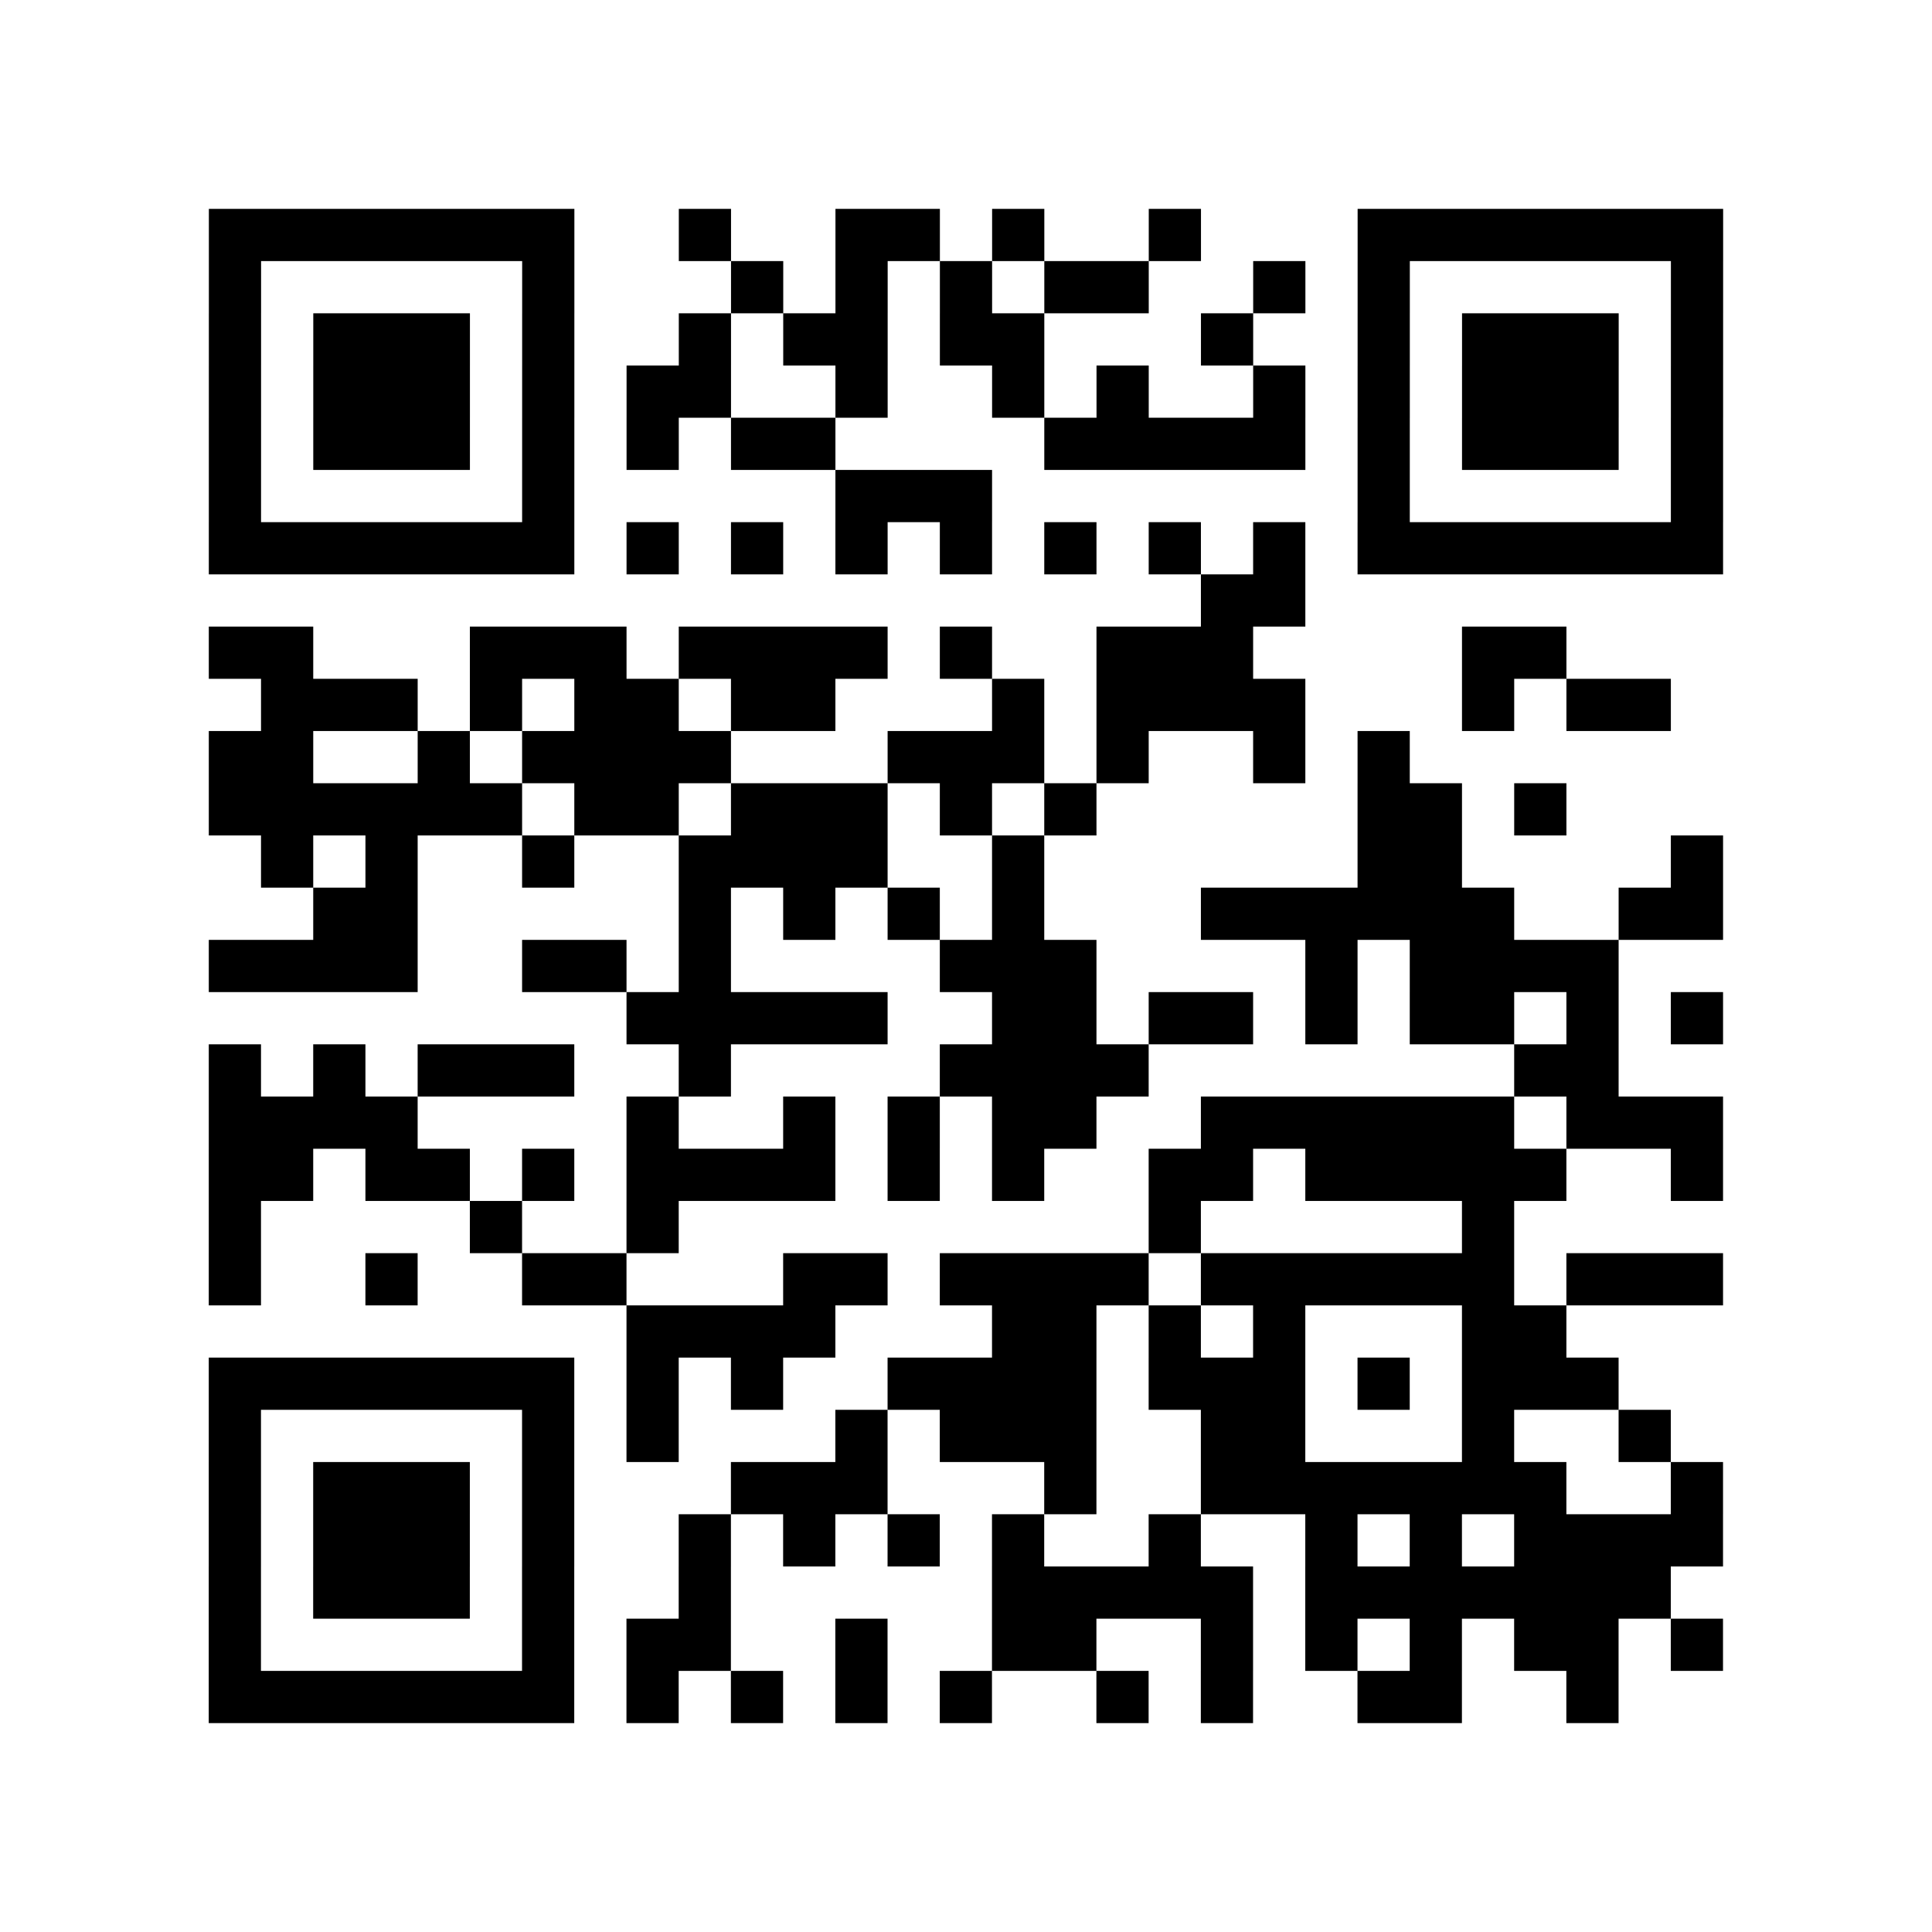
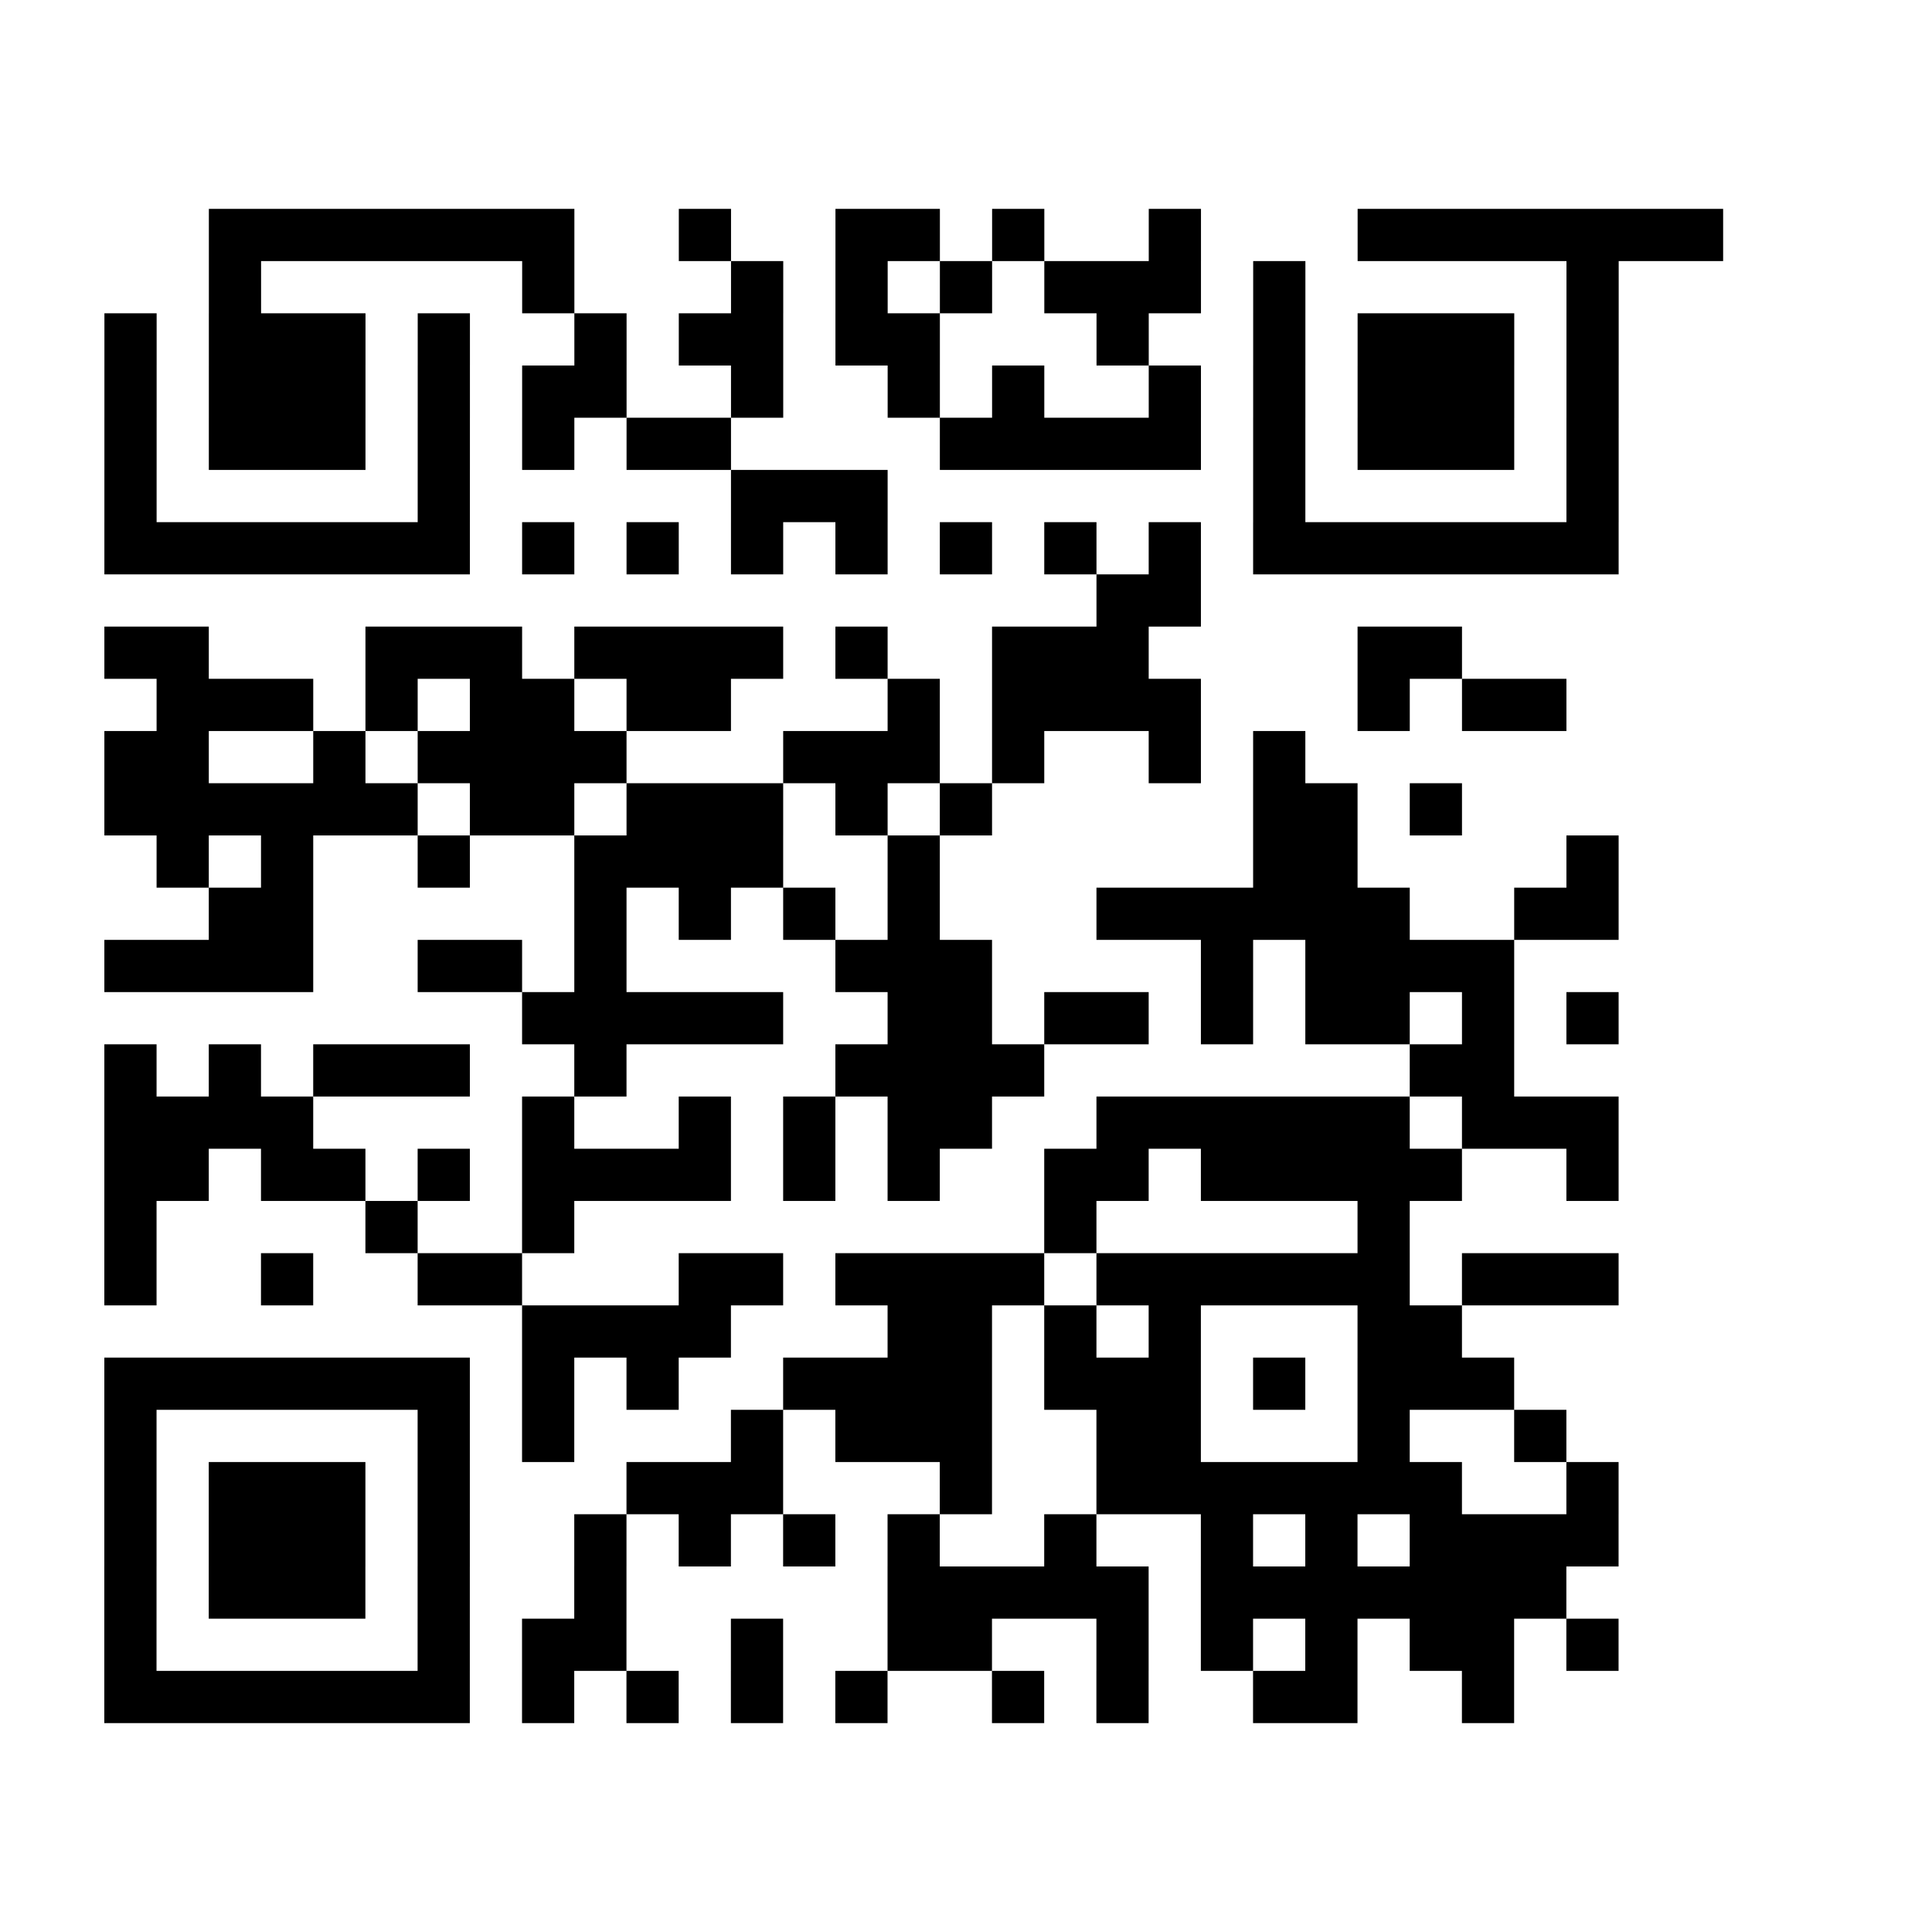
<svg xmlns="http://www.w3.org/2000/svg" width="37" height="37" class="segno">
-   <path class="qrline" stroke="#000" d="M4 4.5h7m2 0h1m2 0h2m1 0h1m2 0h1m3 0h7m-29 1h1m5 0h1m3 0h1m1 0h1m1 0h1m1 0h2m2 0h1m1 0h1m5 0h1m-29 1h1m1 0h3m1 0h1m2 0h1m1 0h2m1 0h2m3 0h1m2 0h1m1 0h3m1 0h1m-29 1h1m1 0h3m1 0h1m1 0h2m2 0h1m2 0h1m1 0h1m2 0h1m1 0h1m1 0h3m1 0h1m-29 1h1m1 0h3m1 0h1m1 0h1m1 0h2m4 0h5m1 0h1m1 0h3m1 0h1m-29 1h1m5 0h1m5 0h3m7 0h1m5 0h1m-29 1h7m1 0h1m1 0h1m1 0h1m1 0h1m1 0h1m1 0h1m1 0h1m1 0h7m-10 1h2m-21 1h2m3 0h3m1 0h4m1 0h1m2 0h3m4 0h2m-25 1h3m1 0h1m1 0h2m1 0h2m3 0h1m1 0h4m3 0h1m1 0h2m-28 1h2m2 0h1m1 0h4m3 0h3m1 0h1m2 0h1m1 0h1m-23 1h6m1 0h2m1 0h3m1 0h1m1 0h1m5 0h2m1 0h1m-25 1h1m1 0h1m2 0h1m2 0h4m2 0h1m6 0h2m4 0h1m-27 1h2m5 0h1m1 0h1m1 0h1m1 0h1m3 0h6m2 0h2m-29 1h4m2 0h2m1 0h1m4 0h3m4 0h1m1 0h4m-19 1h5m2 0h2m1 0h2m1 0h1m1 0h2m1 0h1m1 0h1m-29 1h1m1 0h1m1 0h3m2 0h1m4 0h4m7 0h2m-27 1h4m4 0h1m2 0h1m1 0h1m1 0h2m2 0h6m1 0h3m-29 1h2m1 0h2m1 0h1m1 0h4m1 0h1m1 0h1m2 0h2m1 0h5m2 0h1m-29 1h1m4 0h1m2 0h1m9 0h1m5 0h1m-25 1h1m2 0h1m2 0h2m3 0h2m1 0h4m1 0h6m1 0h3m-21 1h4m3 0h2m1 0h1m1 0h1m3 0h2m-26 1h7m1 0h1m1 0h1m2 0h4m1 0h3m1 0h1m1 0h3m-27 1h1m5 0h1m1 0h1m3 0h1m1 0h3m2 0h2m3 0h1m2 0h1m-28 1h1m1 0h3m1 0h1m3 0h3m3 0h1m2 0h7m2 0h1m-29 1h1m1 0h3m1 0h1m2 0h1m1 0h1m1 0h1m1 0h1m2 0h1m2 0h1m1 0h1m1 0h4m-29 1h1m1 0h3m1 0h1m2 0h1m5 0h5m1 0h7m-28 1h1m5 0h1m1 0h2m2 0h1m2 0h2m2 0h1m1 0h1m1 0h1m1 0h2m1 0h1m-29 1h7m1 0h1m1 0h1m1 0h1m1 0h1m2 0h1m1 0h1m2 0h2m2 0h1" />
+   <path class="qrline" stroke="#000" d="M4 4.5h7m2 0h1m2 0h2m1 0h1m2 0h1m3 0h7m-29 1h1m5 0h1m3 0h1m1 0h1m1 0h1m1 0h2h1m1 0h1m5 0h1m-29 1h1m1 0h3m1 0h1m2 0h1m1 0h2m1 0h2m3 0h1m2 0h1m1 0h3m1 0h1m-29 1h1m1 0h3m1 0h1m1 0h2m2 0h1m2 0h1m1 0h1m2 0h1m1 0h1m1 0h3m1 0h1m-29 1h1m1 0h3m1 0h1m1 0h1m1 0h2m4 0h5m1 0h1m1 0h3m1 0h1m-29 1h1m5 0h1m5 0h3m7 0h1m5 0h1m-29 1h7m1 0h1m1 0h1m1 0h1m1 0h1m1 0h1m1 0h1m1 0h1m1 0h7m-10 1h2m-21 1h2m3 0h3m1 0h4m1 0h1m2 0h3m4 0h2m-25 1h3m1 0h1m1 0h2m1 0h2m3 0h1m1 0h4m3 0h1m1 0h2m-28 1h2m2 0h1m1 0h4m3 0h3m1 0h1m2 0h1m1 0h1m-23 1h6m1 0h2m1 0h3m1 0h1m1 0h1m5 0h2m1 0h1m-25 1h1m1 0h1m2 0h1m2 0h4m2 0h1m6 0h2m4 0h1m-27 1h2m5 0h1m1 0h1m1 0h1m1 0h1m3 0h6m2 0h2m-29 1h4m2 0h2m1 0h1m4 0h3m4 0h1m1 0h4m-19 1h5m2 0h2m1 0h2m1 0h1m1 0h2m1 0h1m1 0h1m-29 1h1m1 0h1m1 0h3m2 0h1m4 0h4m7 0h2m-27 1h4m4 0h1m2 0h1m1 0h1m1 0h2m2 0h6m1 0h3m-29 1h2m1 0h2m1 0h1m1 0h4m1 0h1m1 0h1m2 0h2m1 0h5m2 0h1m-29 1h1m4 0h1m2 0h1m9 0h1m5 0h1m-25 1h1m2 0h1m2 0h2m3 0h2m1 0h4m1 0h6m1 0h3m-21 1h4m3 0h2m1 0h1m1 0h1m3 0h2m-26 1h7m1 0h1m1 0h1m2 0h4m1 0h3m1 0h1m1 0h3m-27 1h1m5 0h1m1 0h1m3 0h1m1 0h3m2 0h2m3 0h1m2 0h1m-28 1h1m1 0h3m1 0h1m3 0h3m3 0h1m2 0h7m2 0h1m-29 1h1m1 0h3m1 0h1m2 0h1m1 0h1m1 0h1m1 0h1m2 0h1m2 0h1m1 0h1m1 0h4m-29 1h1m1 0h3m1 0h1m2 0h1m5 0h5m1 0h7m-28 1h1m5 0h1m1 0h2m2 0h1m2 0h2m2 0h1m1 0h1m1 0h1m1 0h2m1 0h1m-29 1h7m1 0h1m1 0h1m1 0h1m1 0h1m2 0h1m1 0h1m2 0h2m2 0h1" />
</svg>